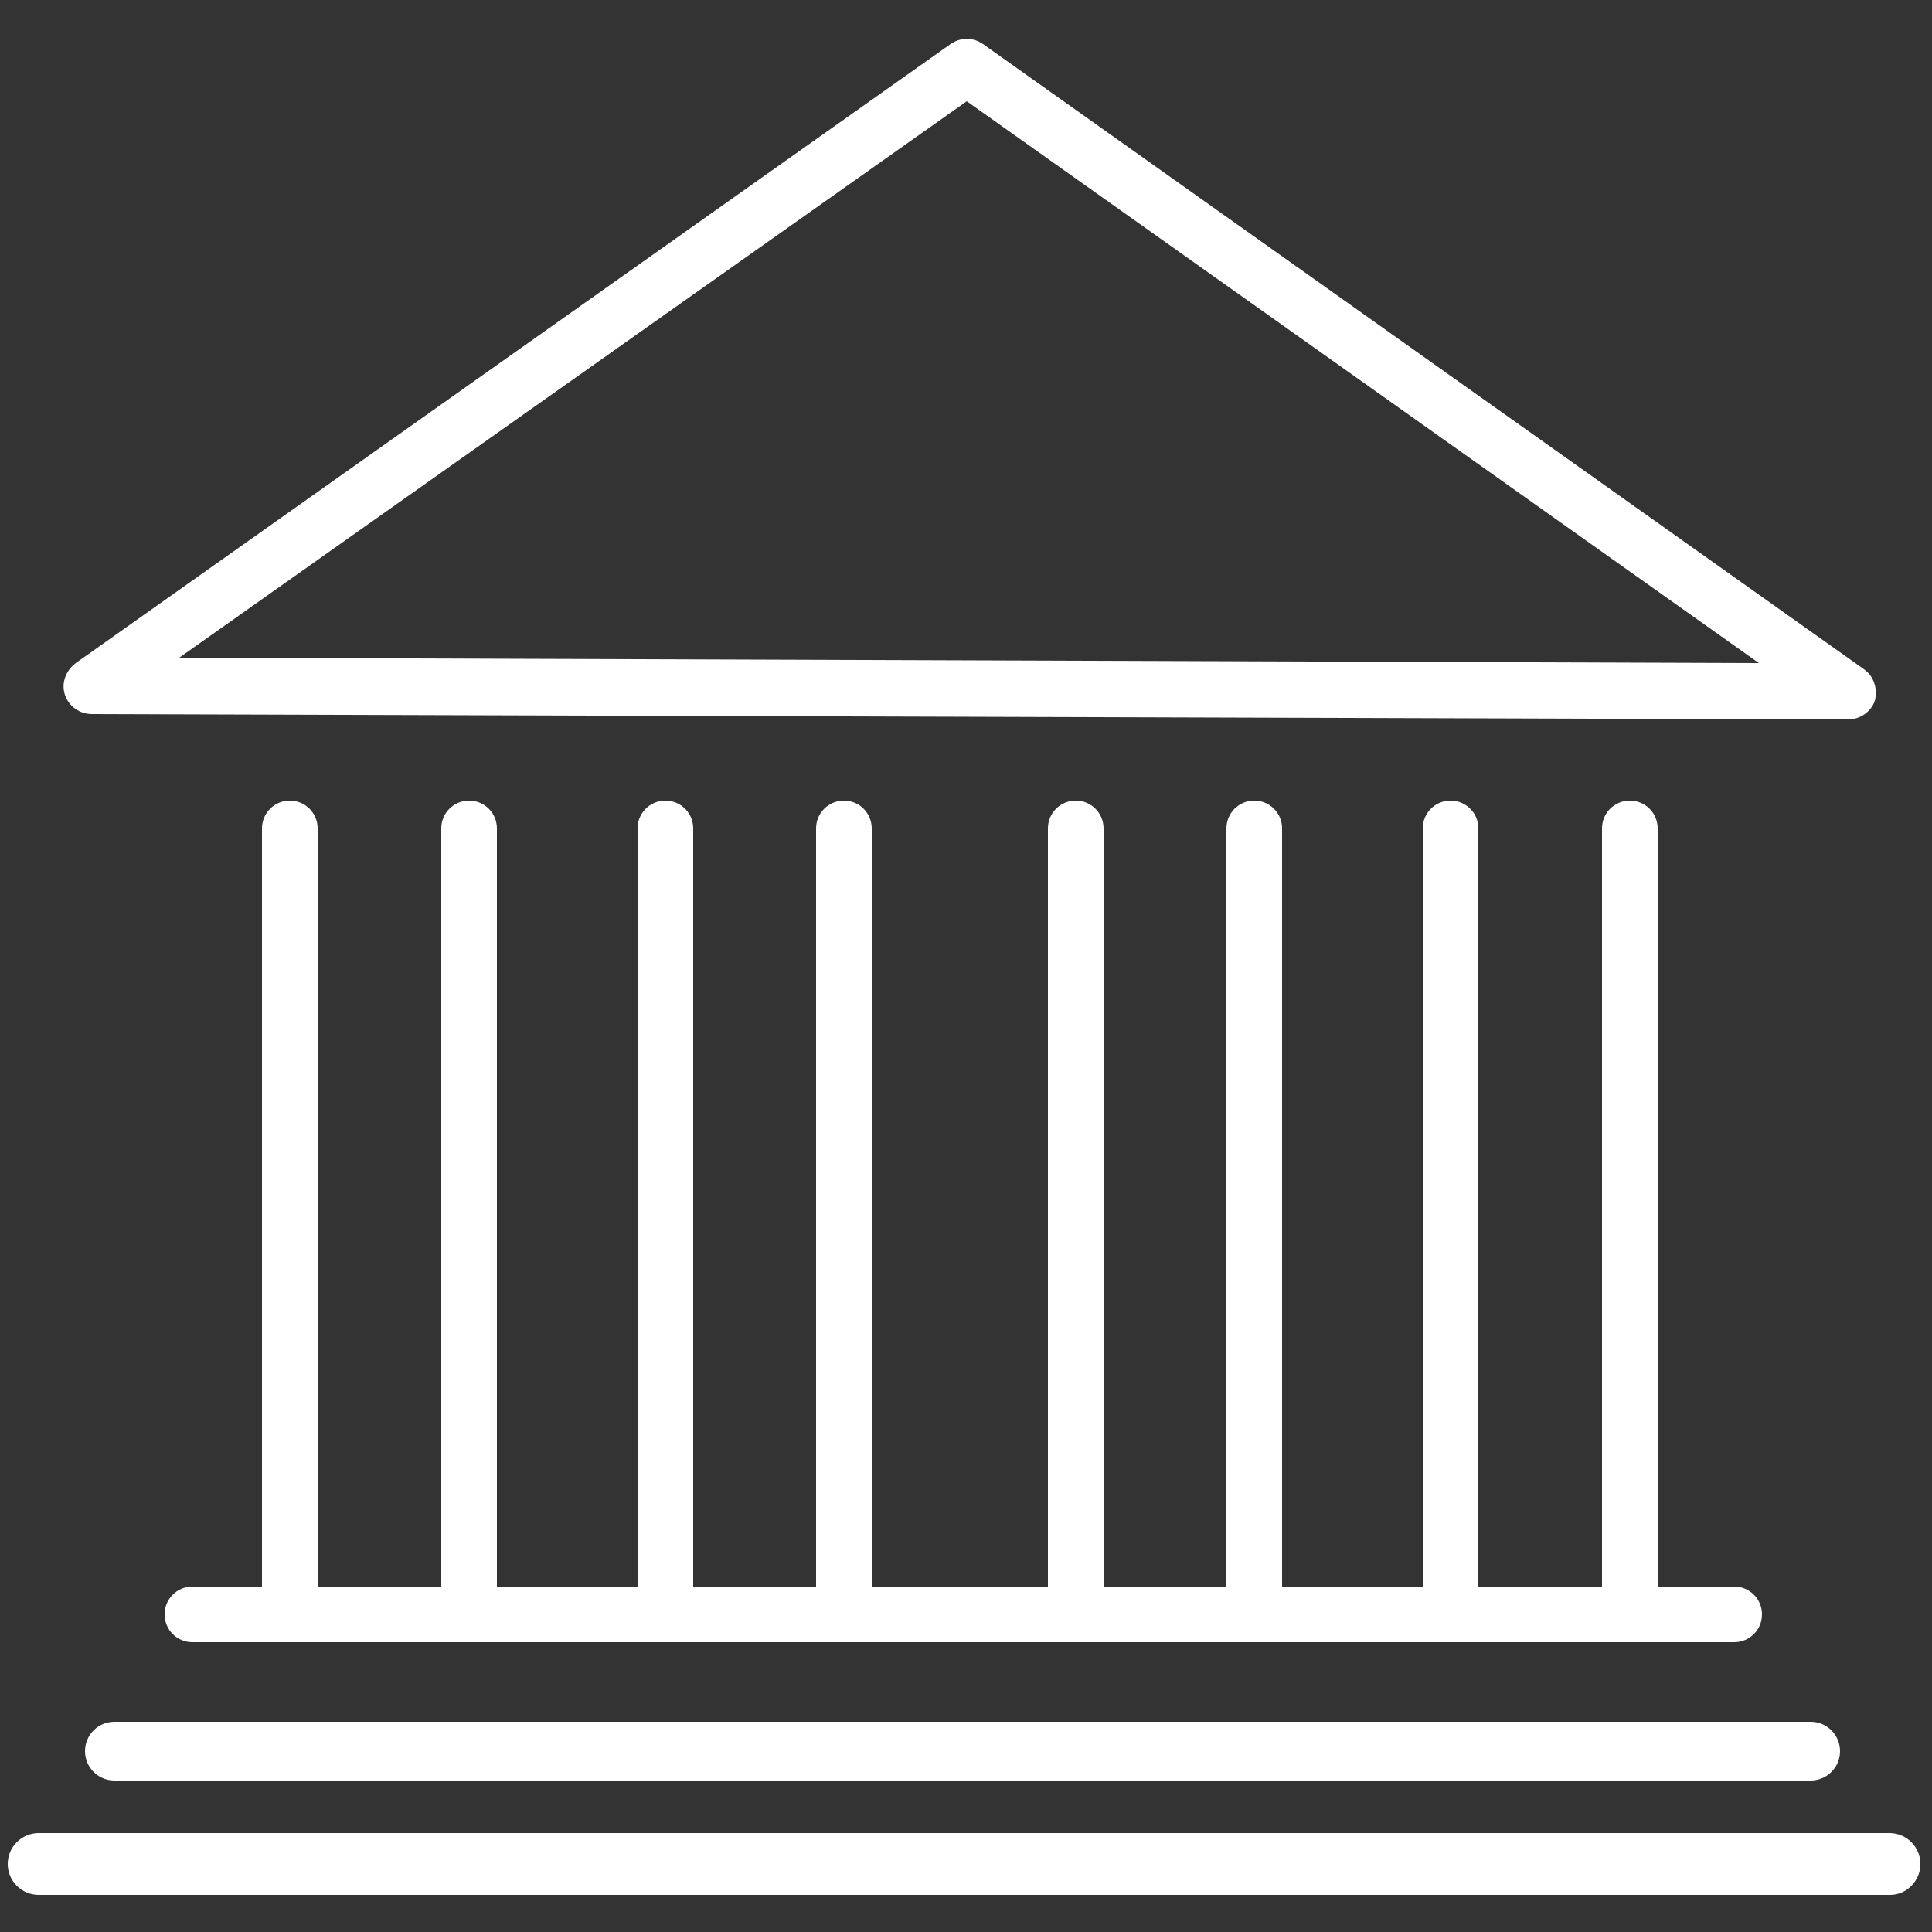
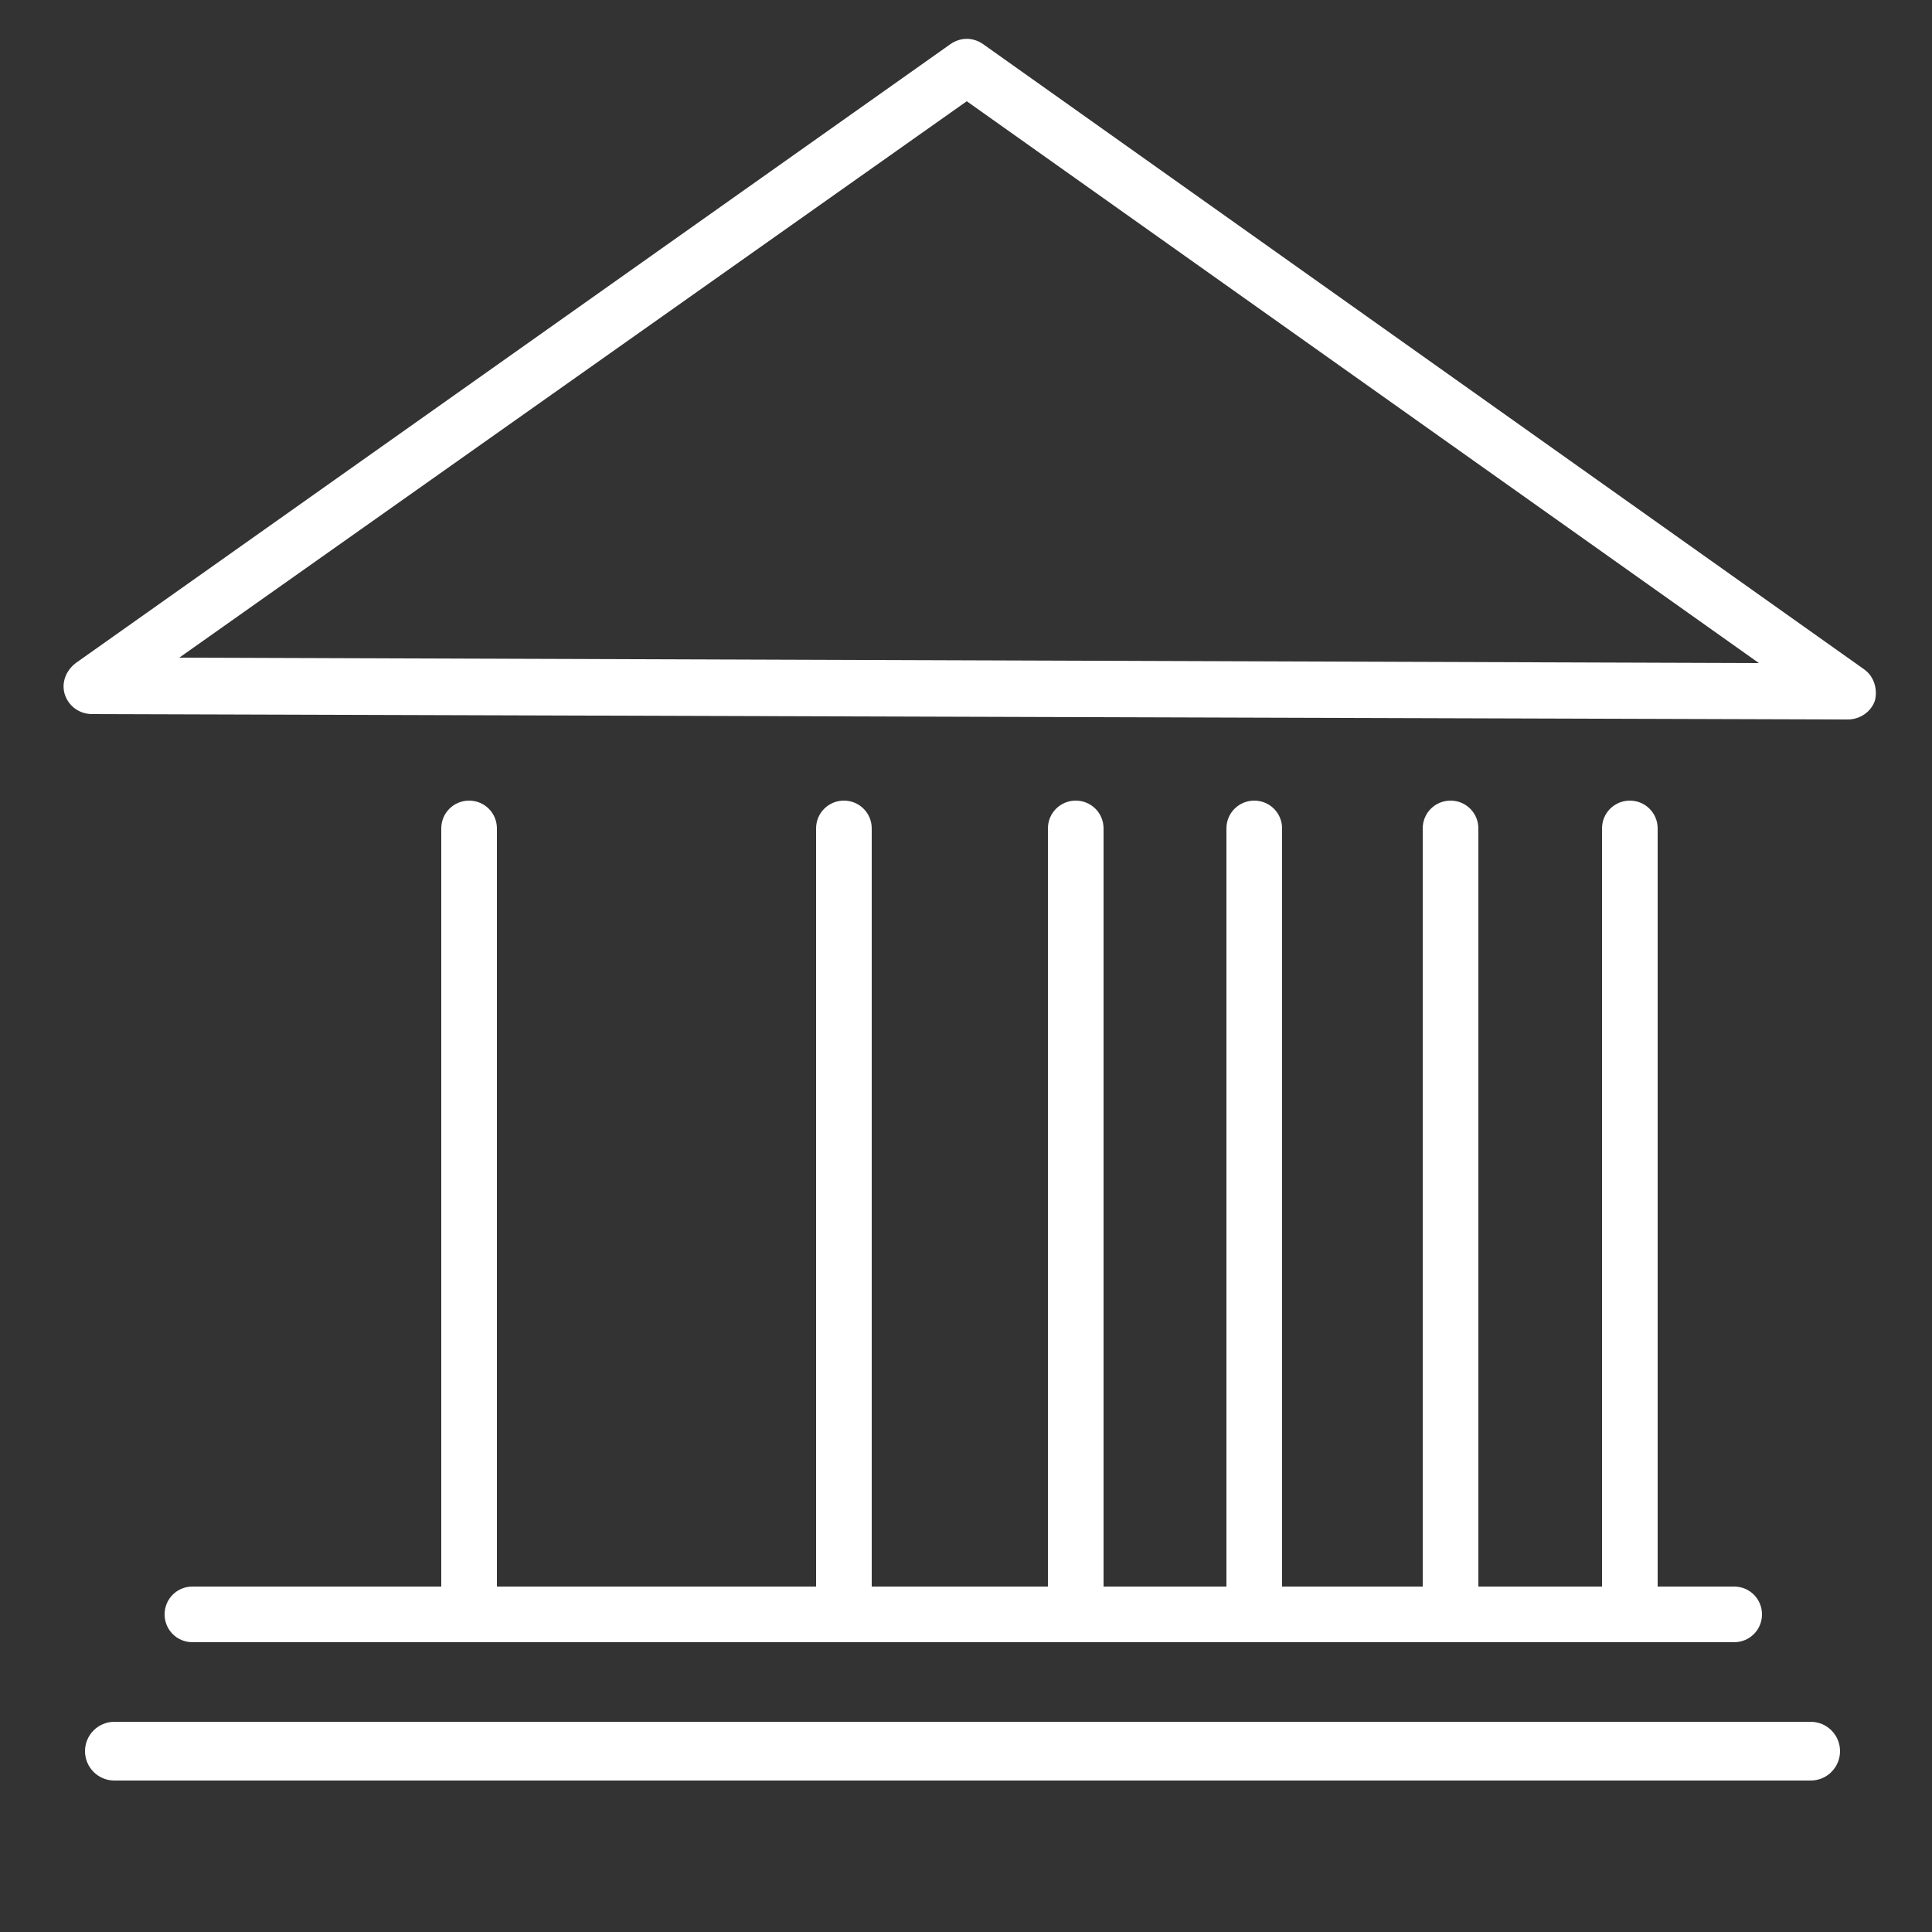
<svg xmlns="http://www.w3.org/2000/svg" version="1.1" id="Ebene_1" x="0px" y="0px" viewBox="0 0 250 250" style="enable-background:new 0 0 250 250;" xml:space="preserve">
  <rect x="0" y="0" width="250" height="250" fill="#333333" stroke="none" />
  <style type="text/css">
	.st0{fill:#FFFFFF;}
</style>
  <g>
    <g>
      <path class="st0" d="M239.1,93.1C239.1,93.1,239.1,93.1,239.1,93.1L11.9,92.4c-1.6,0-3-1-3.5-2.5c-0.5-1.5,0.1-3.1,1.4-4.1    L123,5.7c1.3-0.9,2.9-0.9,4.2,0l114,80.9c1.3,0.9,1.8,2.6,1.4,4.1C242.1,92.1,240.7,93.1,239.1,93.1z M23.2,85.1l204.4,0.7    L125.1,13.1L23.2,85.1z" />
    </g>
    <g>
-       <path class="st0" d="M37.5,212.5c-2,0-3.6-1.6-3.6-3.6V107.2c0-2,1.6-3.6,3.6-3.6c2,0,3.6,1.6,3.6,3.6v101.7    C41.2,210.9,39.6,212.5,37.5,212.5z" />
-     </g>
+       </g>
    <g>
      <path class="st0" d="M60.7,212.5c-2,0-3.6-1.6-3.6-3.6V107.2c0-2,1.6-3.6,3.6-3.6c2,0,3.6,1.6,3.6,3.6v101.7    C64.3,210.9,62.7,212.5,60.7,212.5z" />
    </g>
    <g>
-       <path class="st0" d="M86.1,212.5c-2,0-3.6-1.6-3.6-3.6V107.2c0-2,1.6-3.6,3.6-3.6s3.6,1.6,3.6,3.6v101.7    C89.7,210.9,88.1,212.5,86.1,212.5z" />
-     </g>
+       </g>
    <g>
      <path class="st0" d="M109.2,212.5c-2,0-3.6-1.6-3.6-3.6V107.2c0-2,1.6-3.6,3.6-3.6c2,0,3.6,1.6,3.6,3.6v101.7    C112.8,210.9,111.2,212.5,109.2,212.5z" />
    </g>
    <g>
      <path class="st0" d="M139.2,212.5c-2,0-3.6-1.6-3.6-3.6V107.2c0-2,1.6-3.6,3.6-3.6s3.6,1.6,3.6,3.6v101.7    C142.9,210.9,141.2,212.5,139.2,212.5z" />
    </g>
    <g>
      <path class="st0" d="M162.3,212.5c-2,0-3.6-1.6-3.6-3.6V107.2c0-2,1.6-3.6,3.6-3.6s3.6,1.6,3.6,3.6v101.7    C166,210.9,164.3,212.5,162.3,212.5z" />
    </g>
    <g>
      <path class="st0" d="M187.7,212.5c-2,0-3.6-1.6-3.6-3.6V107.2c0-2,1.6-3.6,3.6-3.6c2,0,3.6,1.6,3.6,3.6v101.7    C191.4,210.9,189.8,212.5,187.7,212.5z" />
    </g>
    <g>
      <path class="st0" d="M210.9,212.5c-2,0-3.6-1.6-3.6-3.6V107.2c0-2,1.6-3.6,3.6-3.6c2,0,3.6,1.6,3.6,3.6v101.7    C214.5,210.9,212.9,212.5,210.9,212.5z" />
    </g>
    <g>
      <path class="st0" d="M224.4,212.5H24.9c-2,0-3.6-1.6-3.6-3.6s1.6-3.6,3.6-3.6h199.5c2,0,3.6,1.6,3.6,3.6S226.4,212.5,224.4,212.5z    " />
    </g>
    <g>
      <path class="st0" d="M226.6,230.2H27.1c-2,0-3.6-1.6-3.6-3.6s1.6-3.6,3.6-3.6h199.5c2,0,3.6,1.6,3.6,3.6S228.6,230.2,226.6,230.2z    " />
    </g>
    <g>
      <path class="st0" d="M234.3,230.4H14.8c-2.1,0-3.8-1.7-3.8-3.8s1.7-3.8,3.8-3.8h219.5c2.1,0,3.8,1.7,3.8,3.8    S236.4,230.4,234.3,230.4z" />
    </g>
    <g>
-       <path class="st0" d="M244.6,245.2H5c-2.2,0-4-1.8-4-4s1.8-4,4-4h239.5c2.2,0,4,1.8,4,4S246.7,245.2,244.6,245.2z" />
-     </g>
+       </g>
  </g>
</svg>